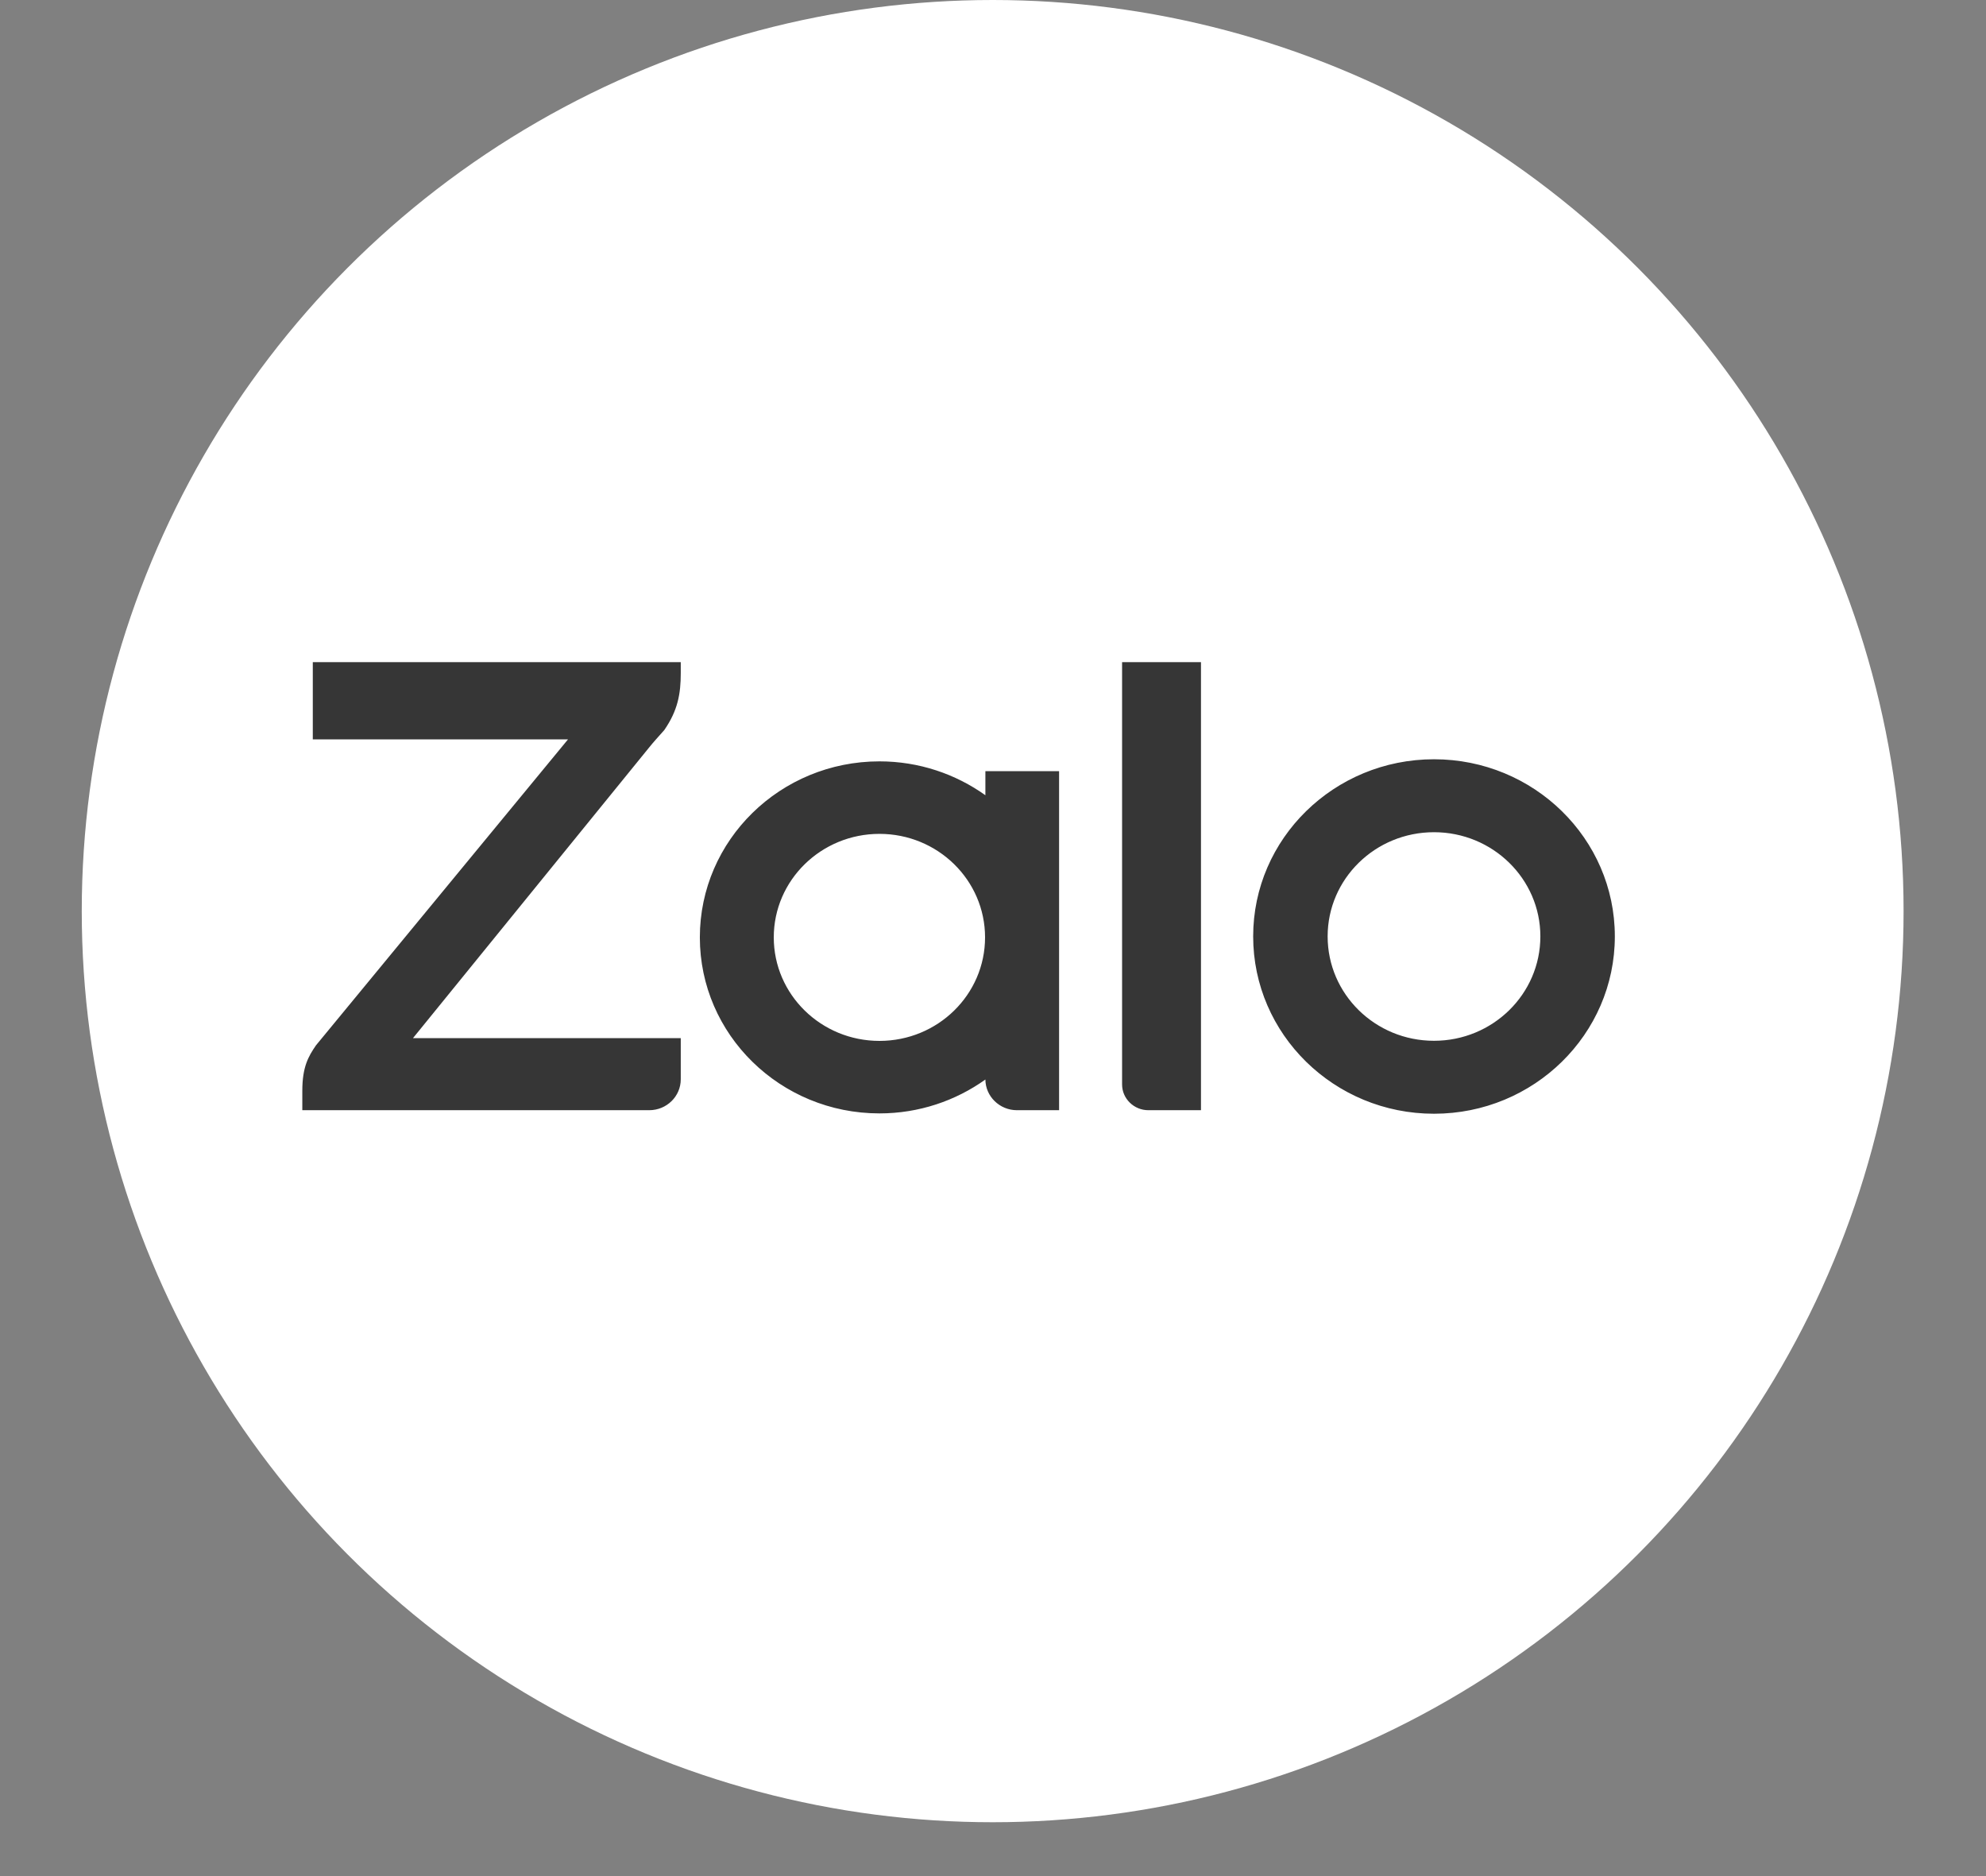
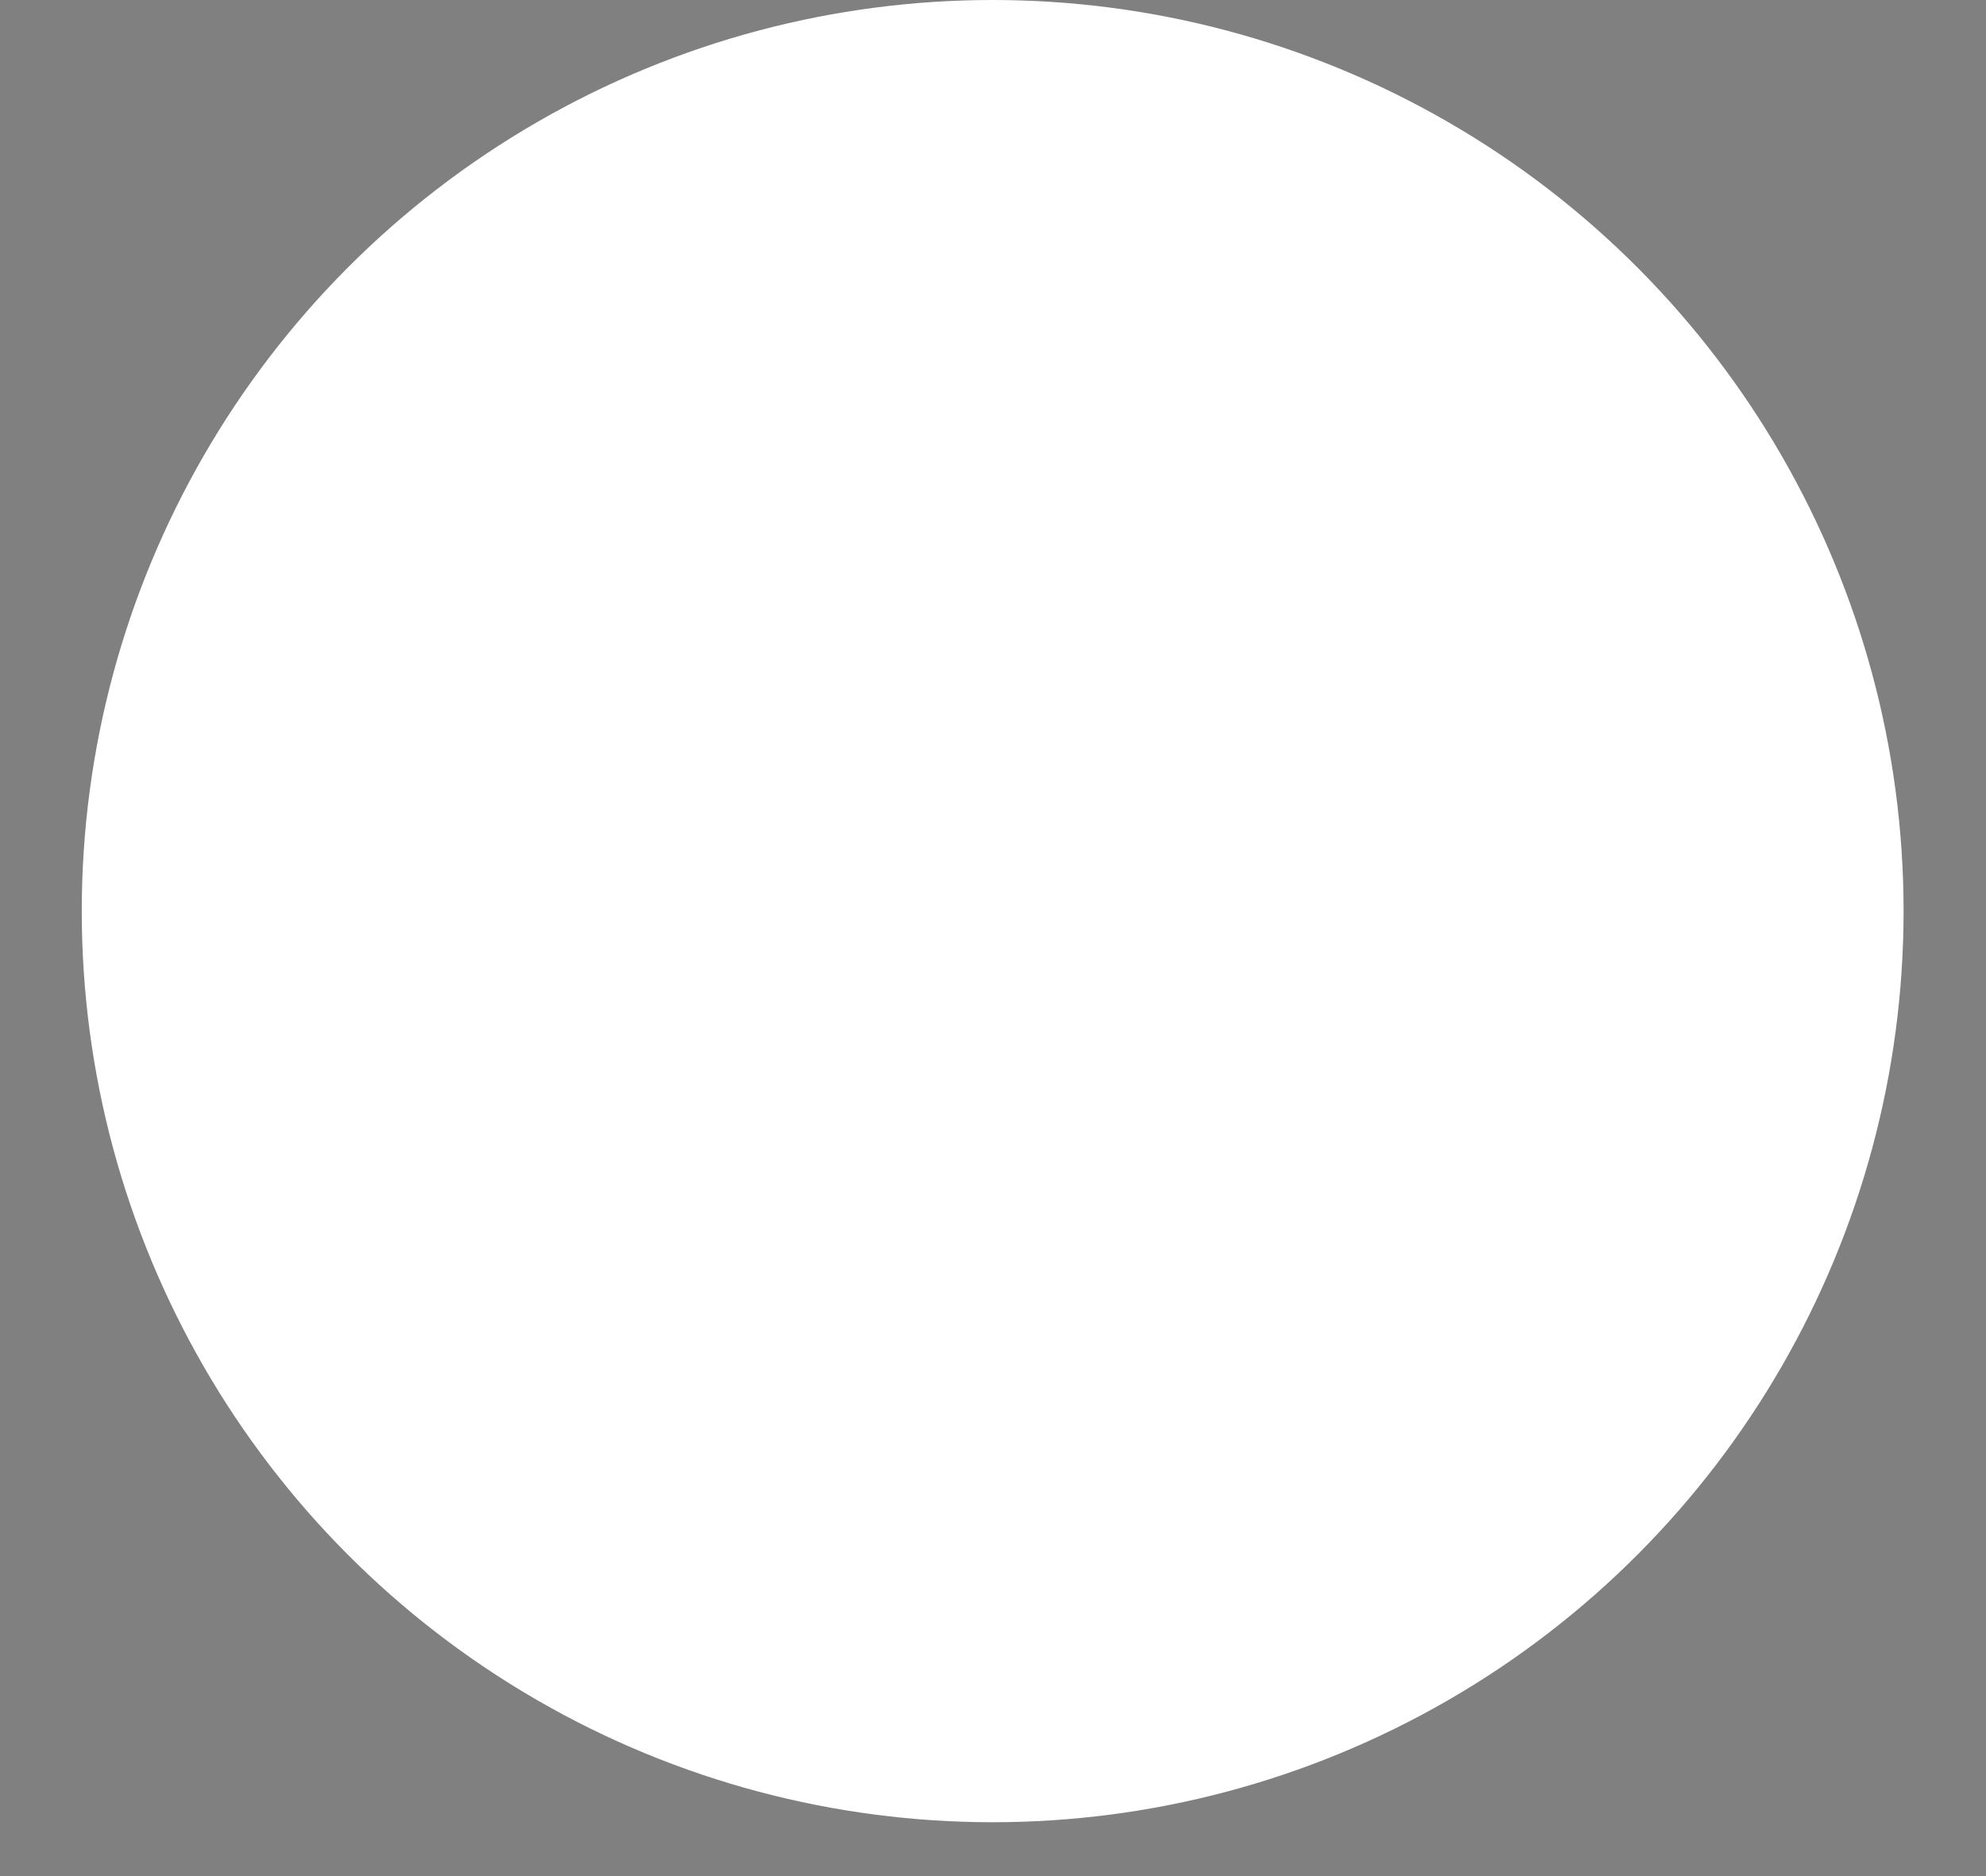
<svg xmlns="http://www.w3.org/2000/svg" width="18" height="17" viewBox="0 0 18 17" fill="none">
  <rect x="0" y="0" width="18" height="17" fill="#808080" stroke="none" />
  <circle cx="8.997" cy="8.256" r="8.256" fill="white" />
-   <path fill-rule="evenodd" clip-rule="evenodd" d="M8.931 7.206V6.988H9.599V10.06H9.217C9.06 10.06 8.932 9.935 8.931 9.782C8.931 9.782 8.931 9.782 8.931 9.782C8.662 9.974 8.33 10.089 7.971 10.089C7.072 10.089 6.343 9.375 6.343 8.494C6.343 7.613 7.072 6.899 7.971 6.899C8.33 6.899 8.662 7.014 8.931 7.206C8.931 7.206 8.931 7.206 8.931 7.206ZM6.17 6V6.1C6.17 6.285 6.144 6.437 6.021 6.615L6.006 6.632C5.979 6.662 5.916 6.732 5.886 6.77L3.743 9.407H6.17V9.78C6.17 9.935 6.042 10.06 5.884 10.06H2.74V9.884C2.74 9.668 2.795 9.572 2.864 9.472L5.148 6.7H2.835V6H6.17ZM10.408 10.06C10.277 10.06 10.17 9.955 10.17 9.827V6H10.885V10.06H10.408ZM12.997 6.88C13.902 6.88 14.636 7.599 14.636 8.485C14.636 9.372 13.902 10.092 12.997 10.092C12.092 10.092 11.358 9.372 11.358 8.485C11.358 7.599 12.092 6.88 12.997 6.88ZM7.971 9.432C8.5 9.432 8.928 9.012 8.928 8.494C8.928 7.976 8.5 7.556 7.971 7.556C7.442 7.556 7.013 7.976 7.013 8.494C7.013 9.012 7.442 9.432 7.971 9.432ZM12.997 9.431C13.529 9.431 13.961 9.008 13.961 8.485C13.961 7.964 13.529 7.541 12.997 7.541C12.464 7.541 12.033 7.964 12.033 8.485C12.033 9.008 12.464 9.431 12.997 9.431Z" fill="#363636" />
</svg>